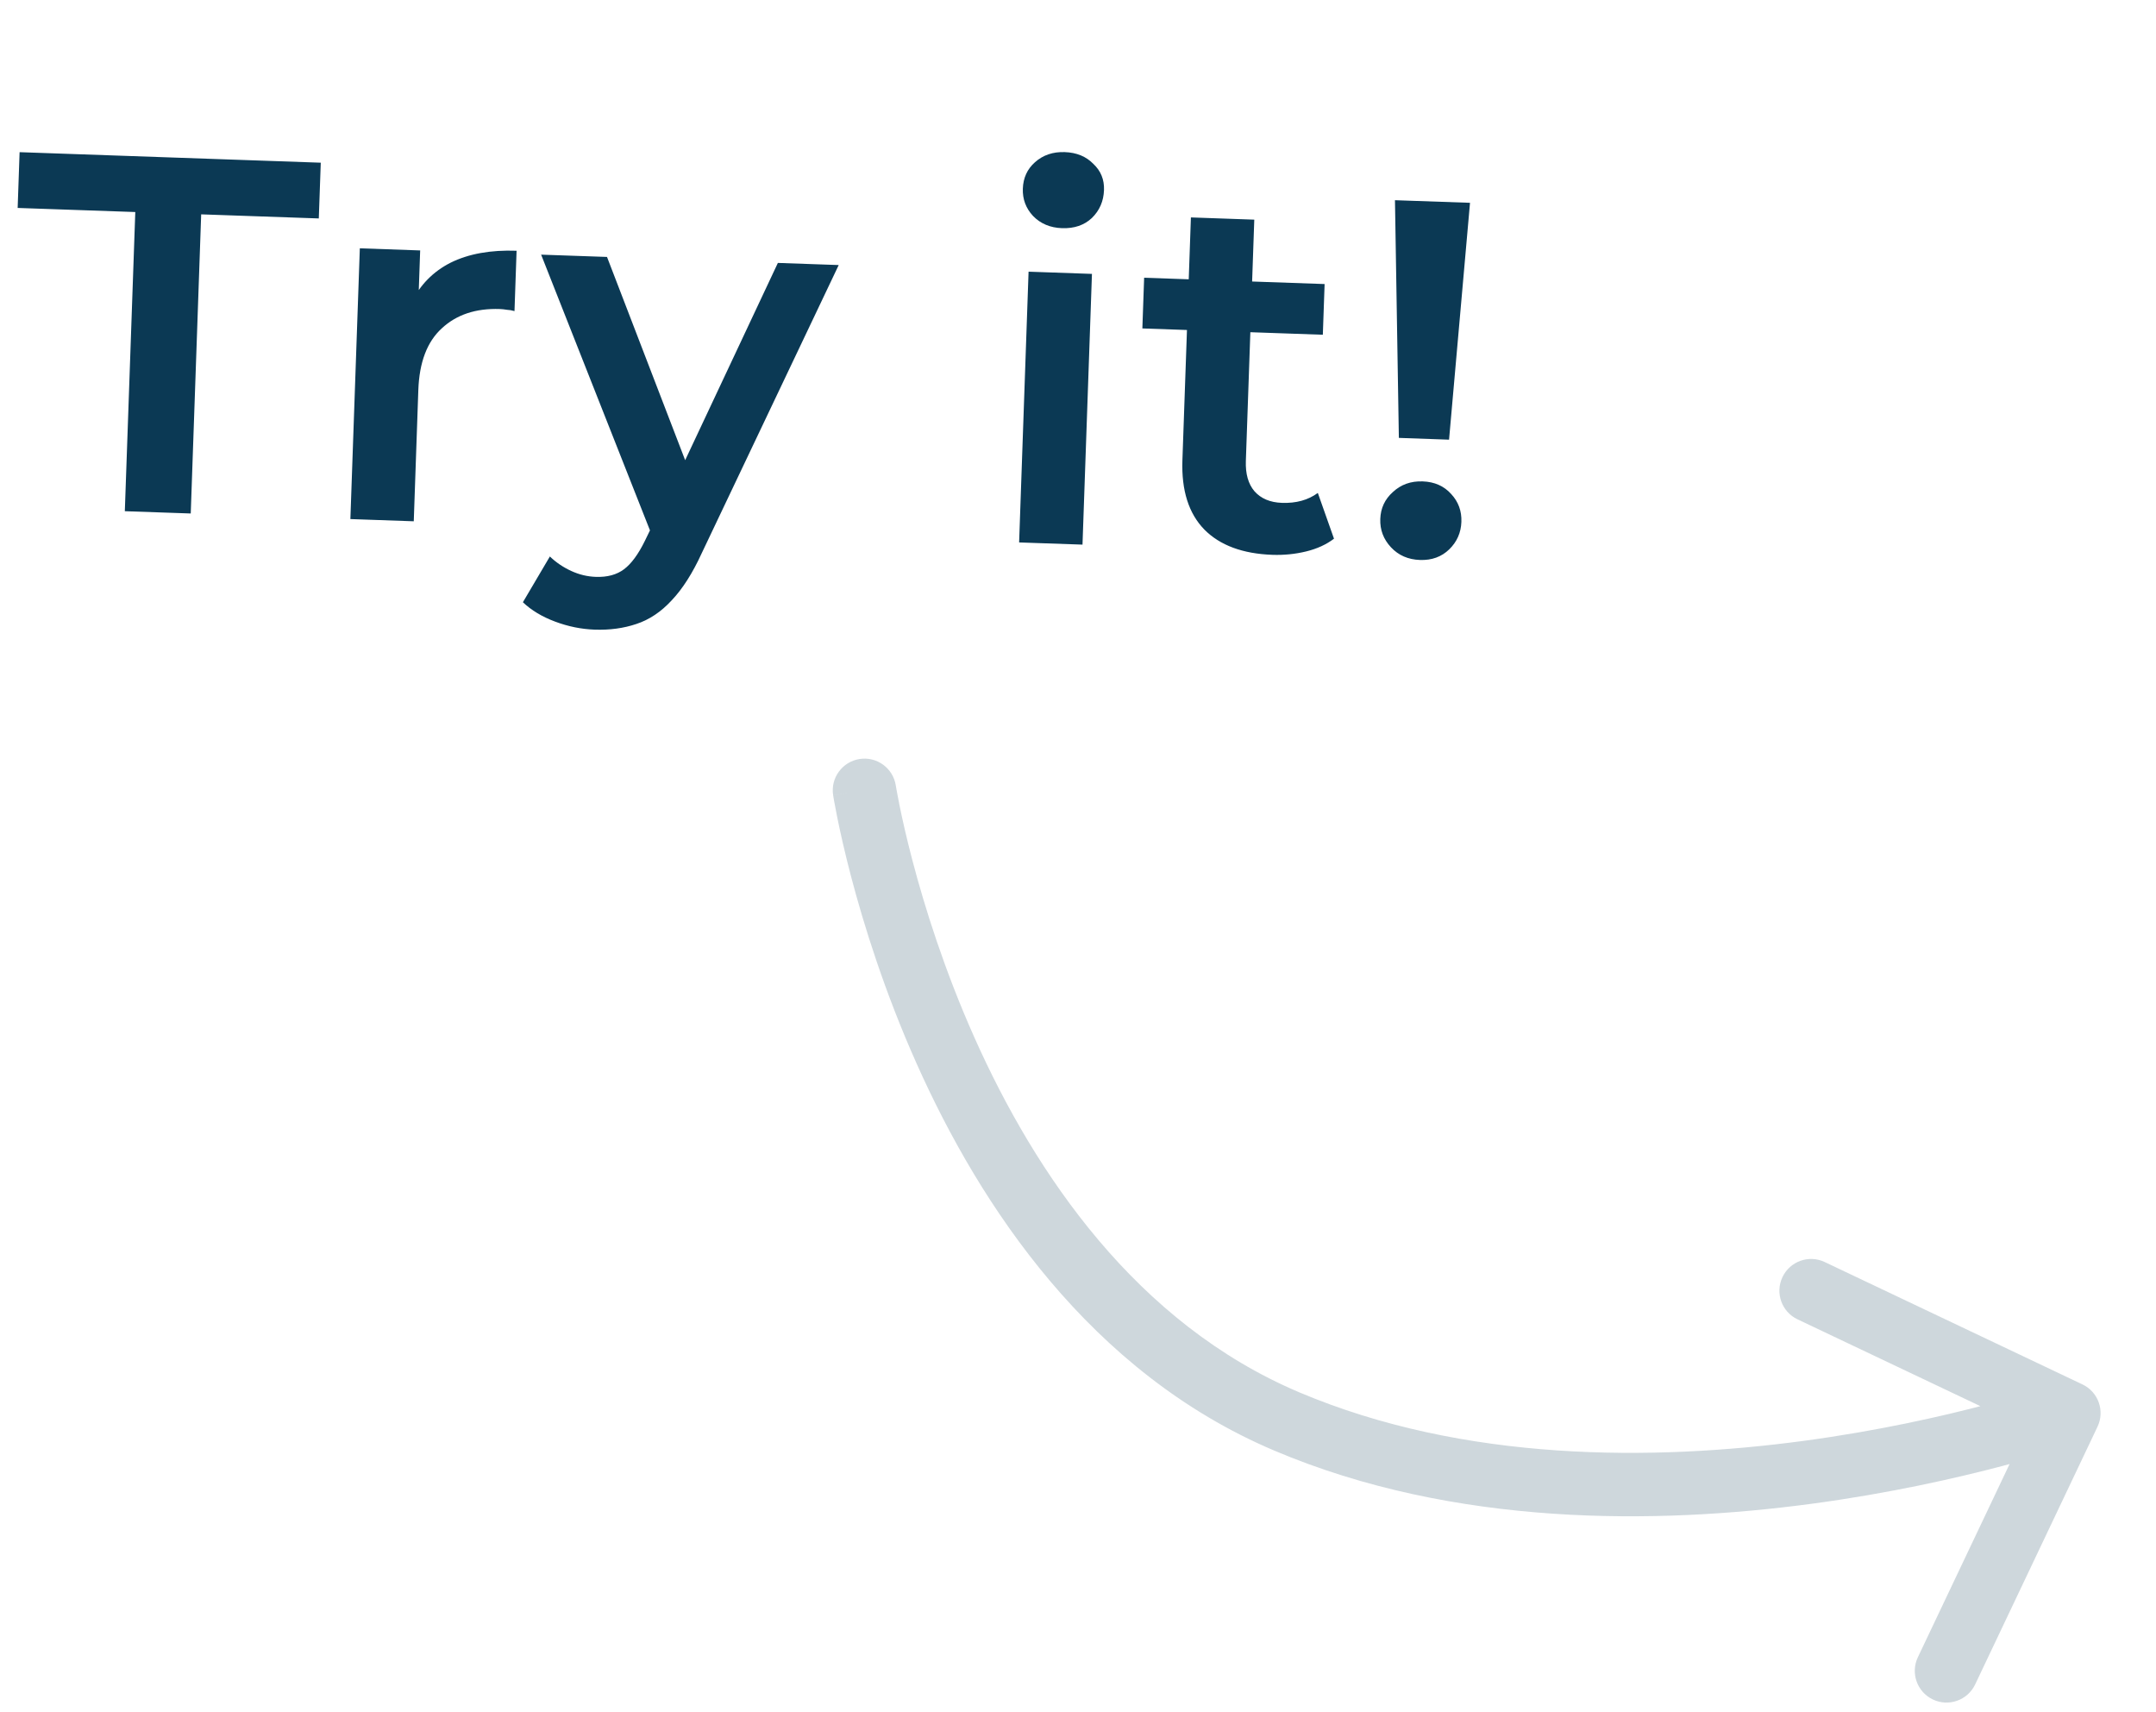
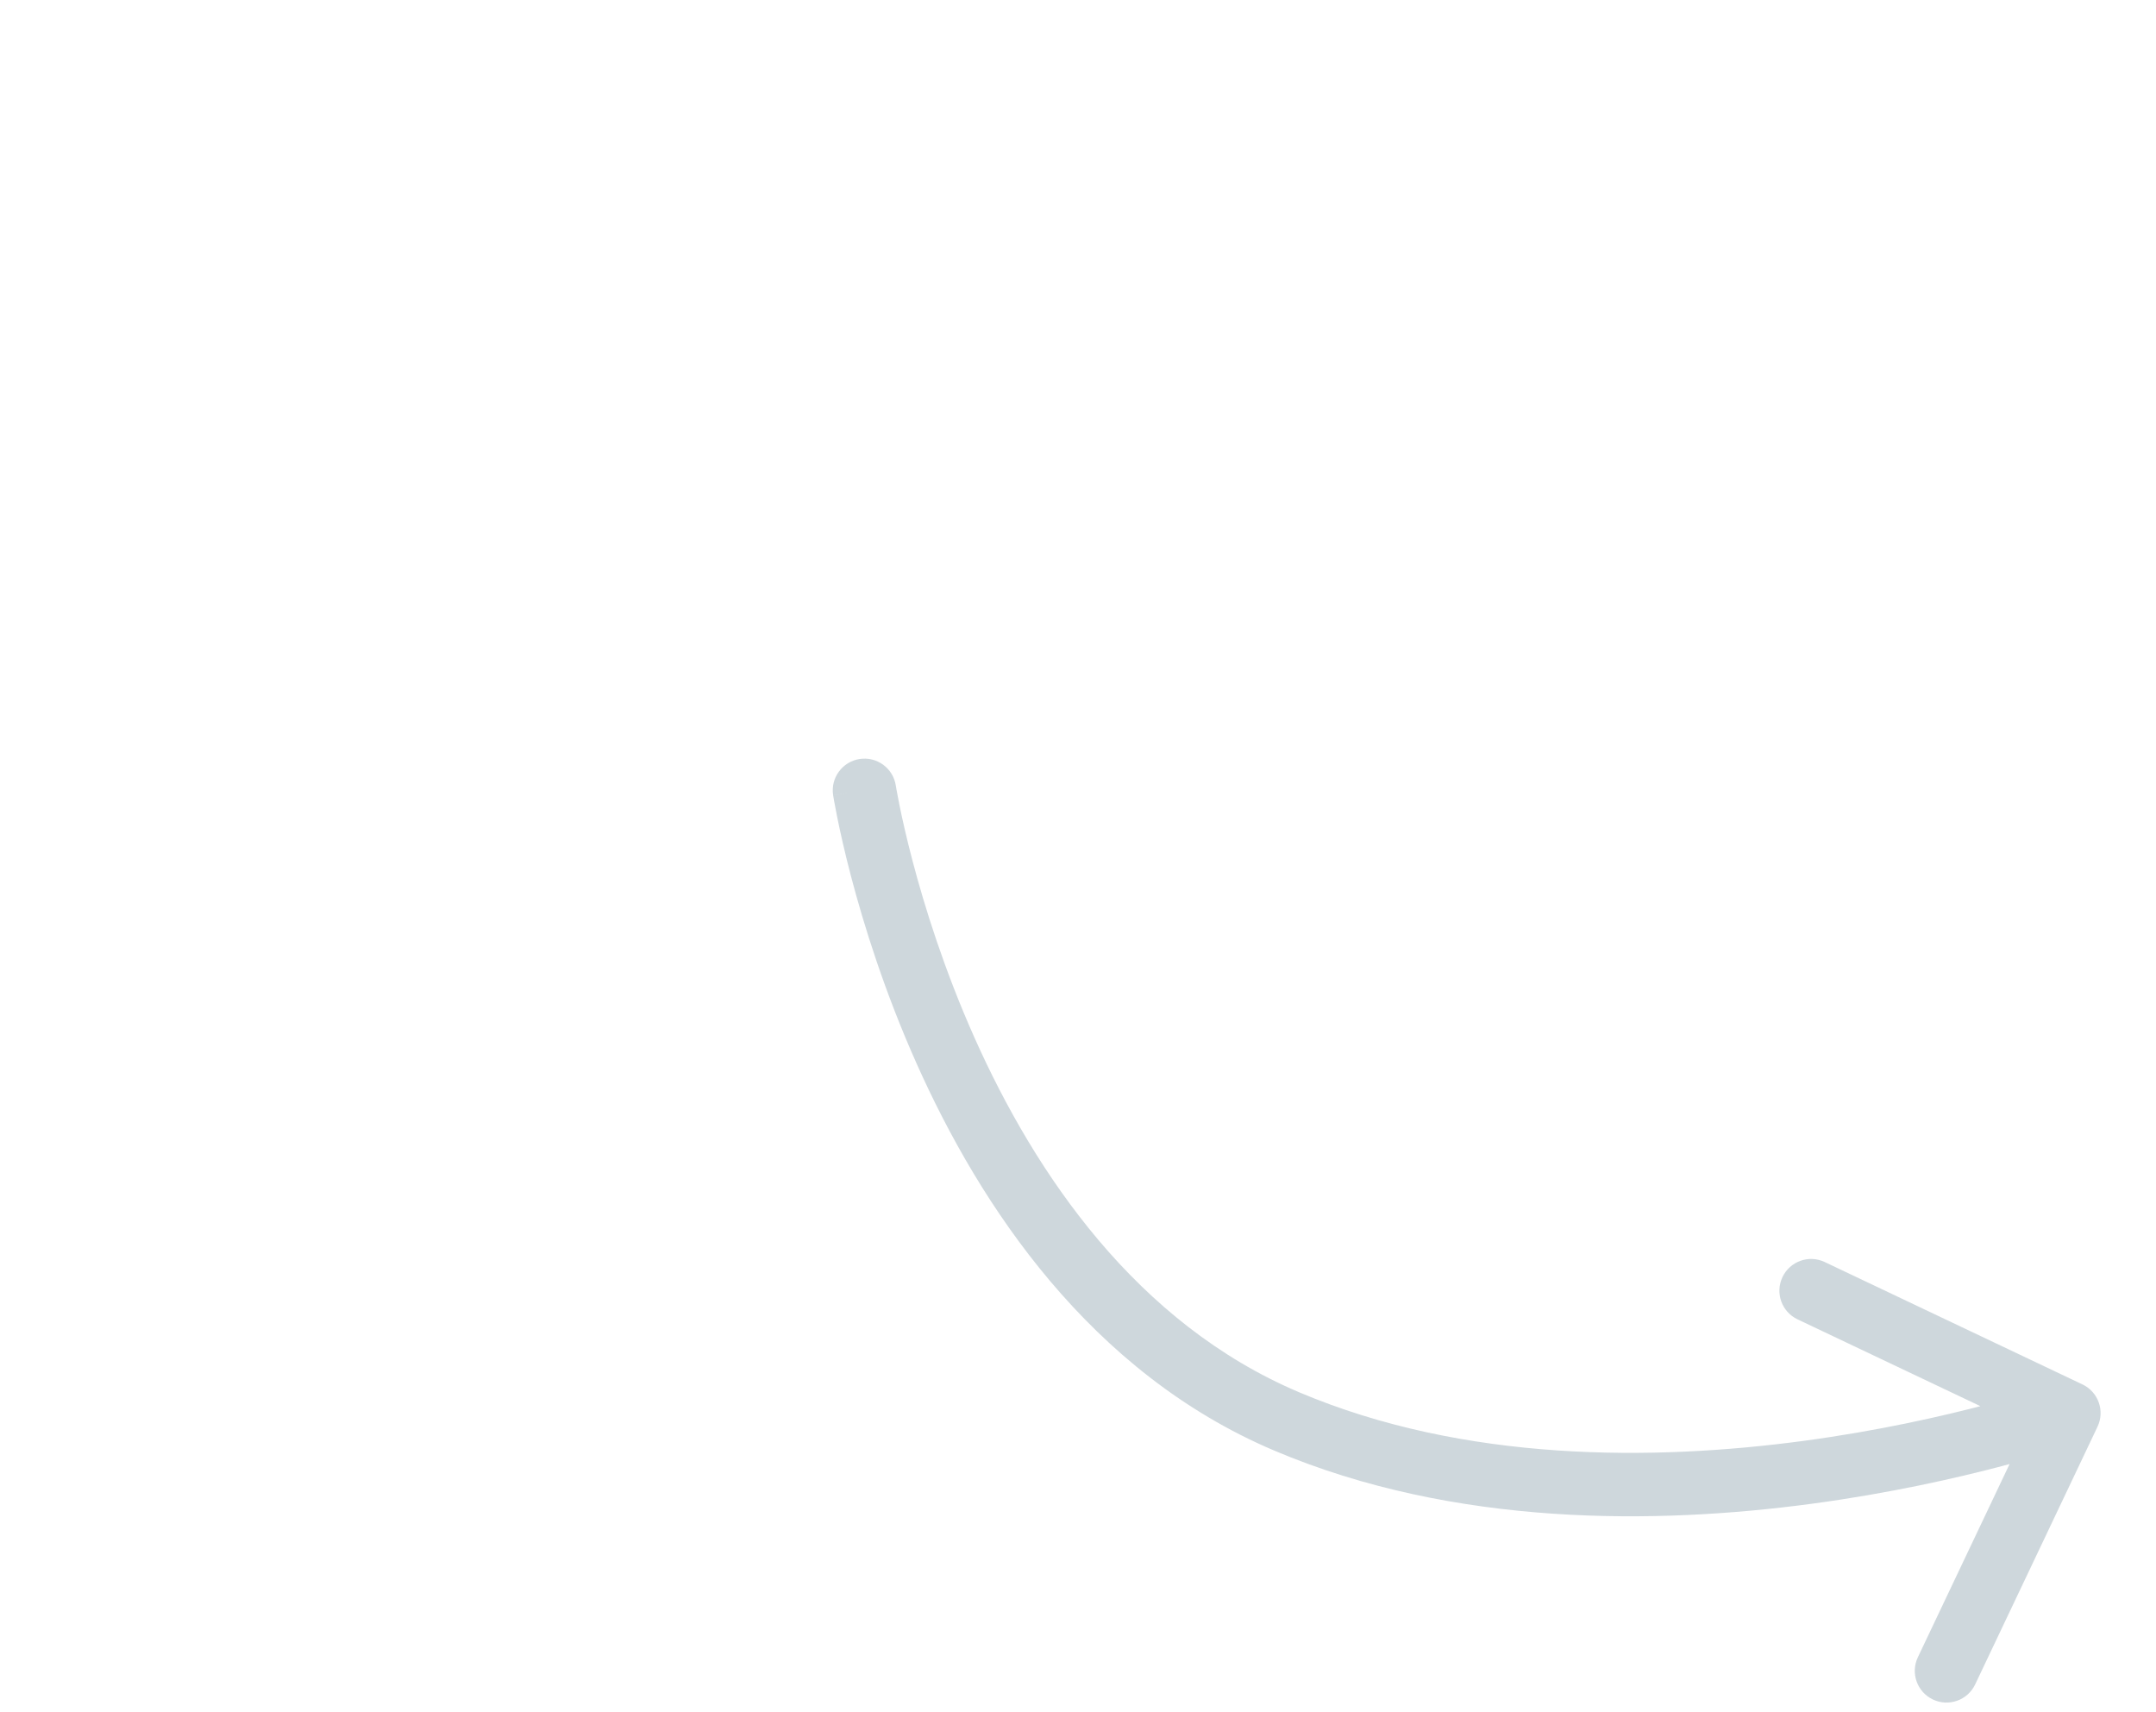
<svg xmlns="http://www.w3.org/2000/svg" width="68" height="54" viewBox="0 0 68 54" fill="none">
-   <path d="M3.937 16.122L4.267 6.687L0.557 6.558L0.618 4.799L10.117 5.131L10.055 6.889L6.345 6.76L6.016 16.194L3.937 16.122ZM11.051 16.37L11.349 7.831L13.252 7.898L13.17 10.248L12.97 9.553C13.246 8.986 13.661 8.563 14.215 8.283C14.78 8.004 15.473 7.879 16.293 7.908L16.227 9.811C16.142 9.786 16.063 9.773 15.988 9.77C15.914 9.757 15.839 9.749 15.765 9.746C15.008 9.72 14.398 9.923 13.934 10.355C13.472 10.776 13.225 11.424 13.194 12.298L13.05 16.44L11.051 16.37ZM18.751 19.857C18.335 19.842 17.922 19.759 17.511 19.605C17.1 19.452 16.76 19.248 16.492 18.993L17.343 17.55C17.539 17.739 17.763 17.89 18.015 18.006C18.267 18.122 18.526 18.184 18.793 18.193C19.155 18.206 19.452 18.125 19.682 17.952C19.912 17.779 20.131 17.482 20.337 17.062L20.872 15.96L21.04 15.726L24.534 8.292L26.453 8.359L22.133 17.445C21.844 18.076 21.528 18.572 21.185 18.933C20.852 19.295 20.48 19.544 20.07 19.679C19.67 19.814 19.231 19.874 18.751 19.857ZM20.611 17.008L17.067 8.031L19.145 8.103L22.022 15.584L20.611 17.008ZM32.143 17.107L32.441 8.568L34.44 8.638L34.142 17.176L32.143 17.107ZM33.498 7.196C33.124 7.183 32.819 7.055 32.583 6.812C32.356 6.569 32.249 6.282 32.26 5.952C32.272 5.611 32.399 5.332 32.642 5.117C32.895 4.891 33.208 4.784 33.581 4.797C33.955 4.81 34.254 4.933 34.481 5.165C34.719 5.387 34.832 5.663 34.82 5.993C34.808 6.345 34.68 6.639 34.437 6.876C34.195 7.103 33.881 7.209 33.498 7.196ZM40.135 17.498C39.197 17.465 38.48 17.2 37.986 16.702C37.491 16.194 37.26 15.465 37.293 14.517L37.561 6.857L39.56 6.927L39.294 14.539C39.28 14.944 39.37 15.262 39.565 15.492C39.77 15.724 40.059 15.846 40.432 15.859C40.88 15.875 41.257 15.771 41.564 15.546L42.074 16.989C41.833 17.173 41.54 17.307 41.196 17.391C40.851 17.475 40.498 17.51 40.135 17.498ZM36.03 10.358L36.086 8.759L41.778 8.958L41.722 10.557L36.03 10.358ZM44.12 13.81L43.997 6.314L46.364 6.396L45.703 13.866L44.12 13.81ZM44.785 17.66C44.412 17.647 44.108 17.514 43.871 17.26C43.634 17.006 43.522 16.709 43.534 16.368C43.546 16.026 43.678 15.743 43.932 15.517C44.186 15.28 44.499 15.168 44.872 15.182C45.245 15.195 45.545 15.328 45.771 15.581C45.997 15.824 46.104 16.116 46.092 16.457C46.08 16.798 45.953 17.087 45.71 17.324C45.467 17.561 45.159 17.673 44.785 17.66Z" fill="#0B3954" />
  <path d="M28.253 24.771C28.168 24.225 27.656 23.852 27.111 23.937C26.565 24.023 26.192 24.534 26.277 25.08L28.253 24.771ZM40.579 44.826L40.969 43.906L40.579 44.826ZM66.156 44.993C66.392 44.494 66.18 43.898 65.681 43.661L57.551 39.801C57.052 39.564 56.456 39.777 56.219 40.276C55.982 40.775 56.194 41.371 56.693 41.608L63.92 45.039L60.489 52.266C60.252 52.765 60.465 53.361 60.964 53.598C61.462 53.835 62.059 53.622 62.296 53.123L66.156 44.993ZM27.265 24.925C26.277 25.08 26.277 25.08 26.277 25.081C26.277 25.081 26.277 25.081 26.277 25.082C26.278 25.083 26.278 25.084 26.278 25.085C26.278 25.088 26.279 25.091 26.28 25.096C26.281 25.105 26.283 25.118 26.286 25.134C26.291 25.166 26.299 25.213 26.31 25.273C26.332 25.394 26.364 25.568 26.409 25.789C26.499 26.232 26.639 26.865 26.841 27.637C27.246 29.179 27.902 31.286 28.911 33.545C30.916 38.036 34.384 43.285 40.188 45.747L40.969 43.906C35.846 41.733 32.657 37.031 30.737 32.73C29.784 30.594 29.16 28.595 28.776 27.129C28.584 26.398 28.452 25.802 28.369 25.391C28.327 25.186 28.298 25.028 28.279 24.922C28.27 24.869 28.263 24.83 28.259 24.805C28.256 24.792 28.255 24.782 28.254 24.777C28.254 24.774 28.253 24.772 28.253 24.771C28.253 24.771 28.253 24.77 28.253 24.77C28.253 24.77 28.253 24.77 28.253 24.77C28.253 24.771 28.253 24.771 27.265 24.925ZM40.188 45.747C45.89 48.165 52.267 48.079 57.146 47.424C59.598 47.095 61.699 46.618 63.19 46.224C63.935 46.026 64.53 45.849 64.94 45.72C65.145 45.655 65.305 45.603 65.414 45.566C65.468 45.548 65.511 45.533 65.54 45.523C65.554 45.518 65.566 45.514 65.574 45.511C65.578 45.51 65.581 45.509 65.583 45.508C65.584 45.508 65.585 45.507 65.586 45.507C65.587 45.507 65.587 45.507 65.587 45.507C65.588 45.507 65.588 45.506 65.252 44.564C64.917 43.622 64.917 43.622 64.917 43.622C64.917 43.622 64.917 43.622 64.917 43.622C64.917 43.622 64.917 43.622 64.916 43.623C64.915 43.623 64.913 43.623 64.911 43.624C64.906 43.626 64.897 43.629 64.885 43.633C64.862 43.641 64.825 43.654 64.777 43.67C64.679 43.703 64.532 43.751 64.341 43.812C63.956 43.932 63.391 44.101 62.678 44.29C61.249 44.669 59.231 45.126 56.88 45.442C52.154 46.076 46.194 46.121 40.969 43.906L40.188 45.747Z" fill="#0B3954" fill-opacity="0.2" />
</svg>